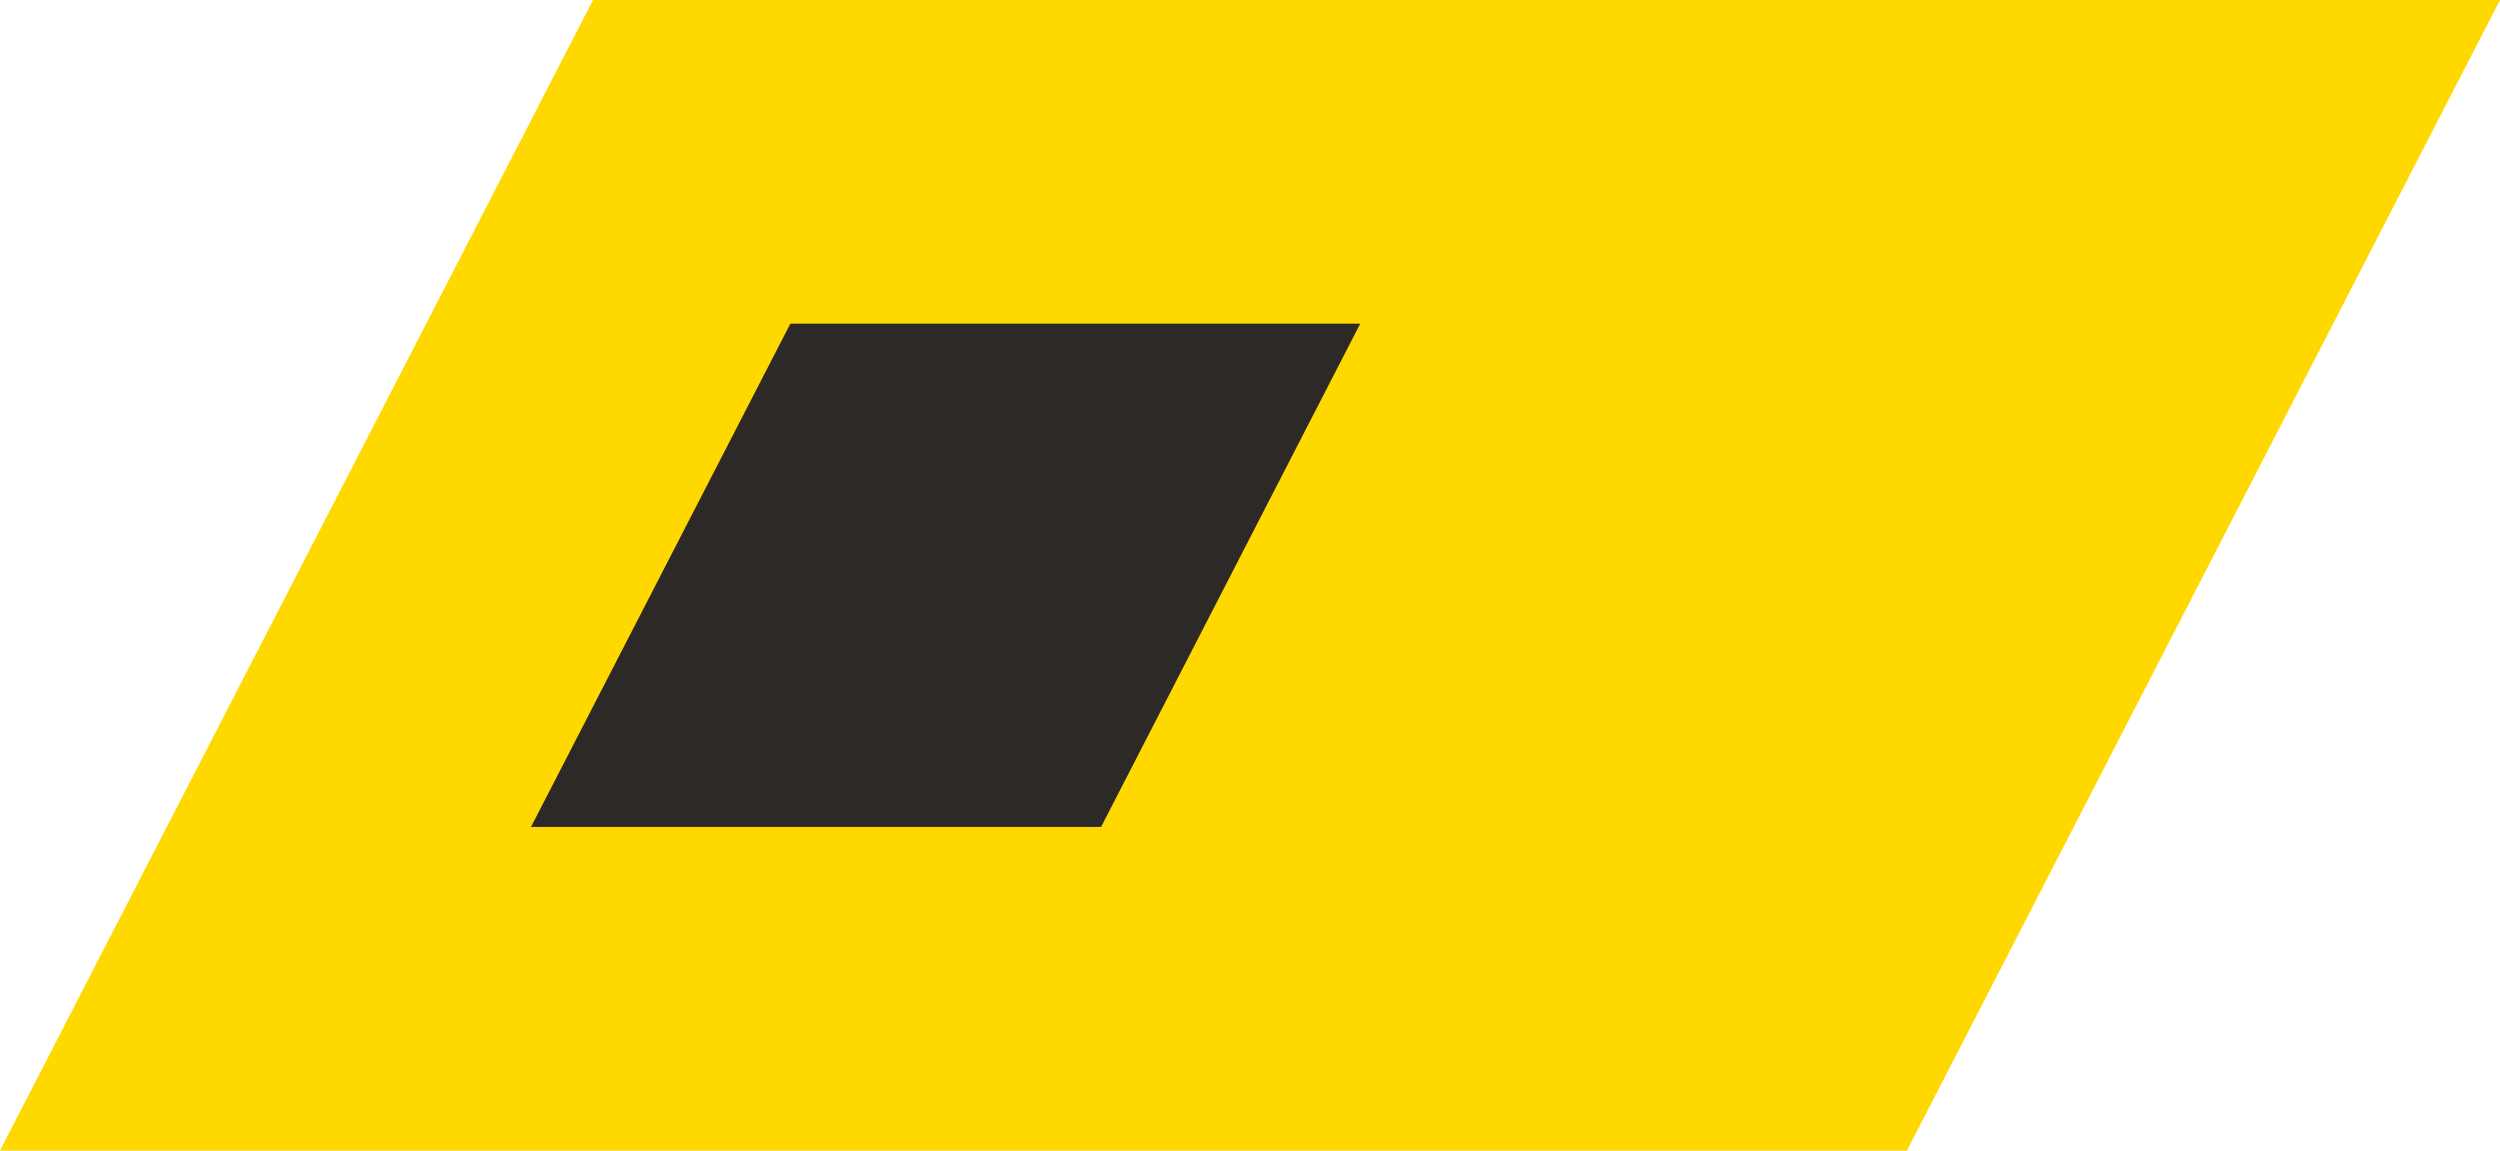
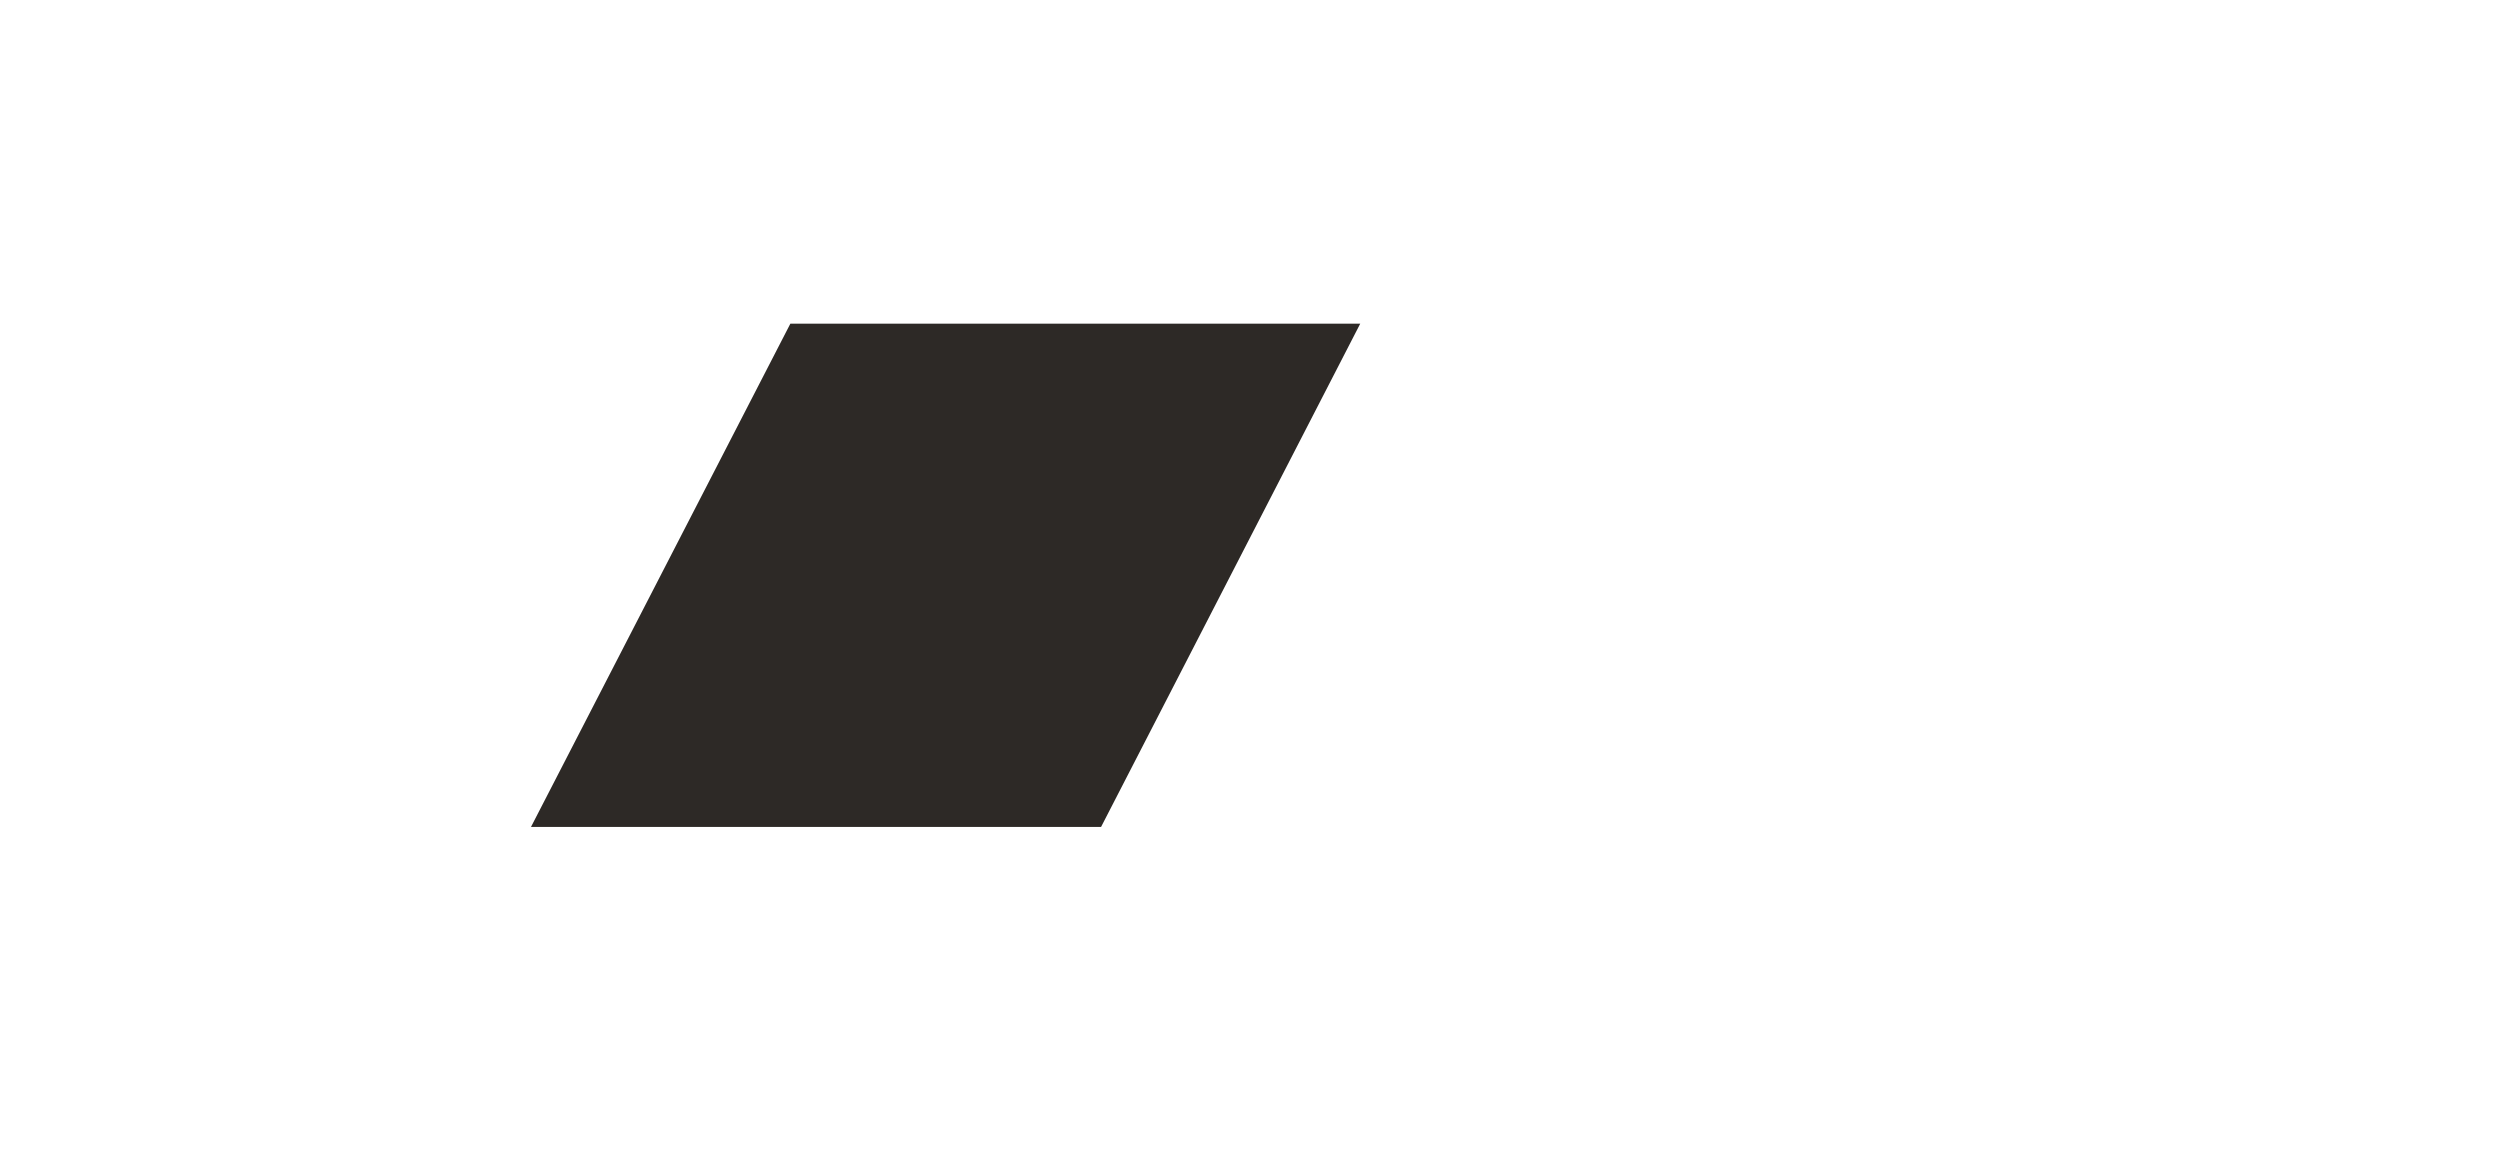
<svg xmlns="http://www.w3.org/2000/svg" width="36.337" height="16.725" viewBox="0 0 36.337 16.725">
  <g id="Group_1550" data-name="Group 1550" transform="translate(-1840.608 -852.486)">
-     <path id="eoxnar032" d="M1876.945,852.486h-27.717l-8.621,16.725h27.717Z" transform="translate(0)" fill="#ffd800" />
    <path id="Path_832" data-name="Path 832" d="M1865.214,874.8l3.77-7.315h8.283L1873.5,874.8Z" transform="translate(-16.888 -10.295)" fill="#2d2926" />
  </g>
</svg>